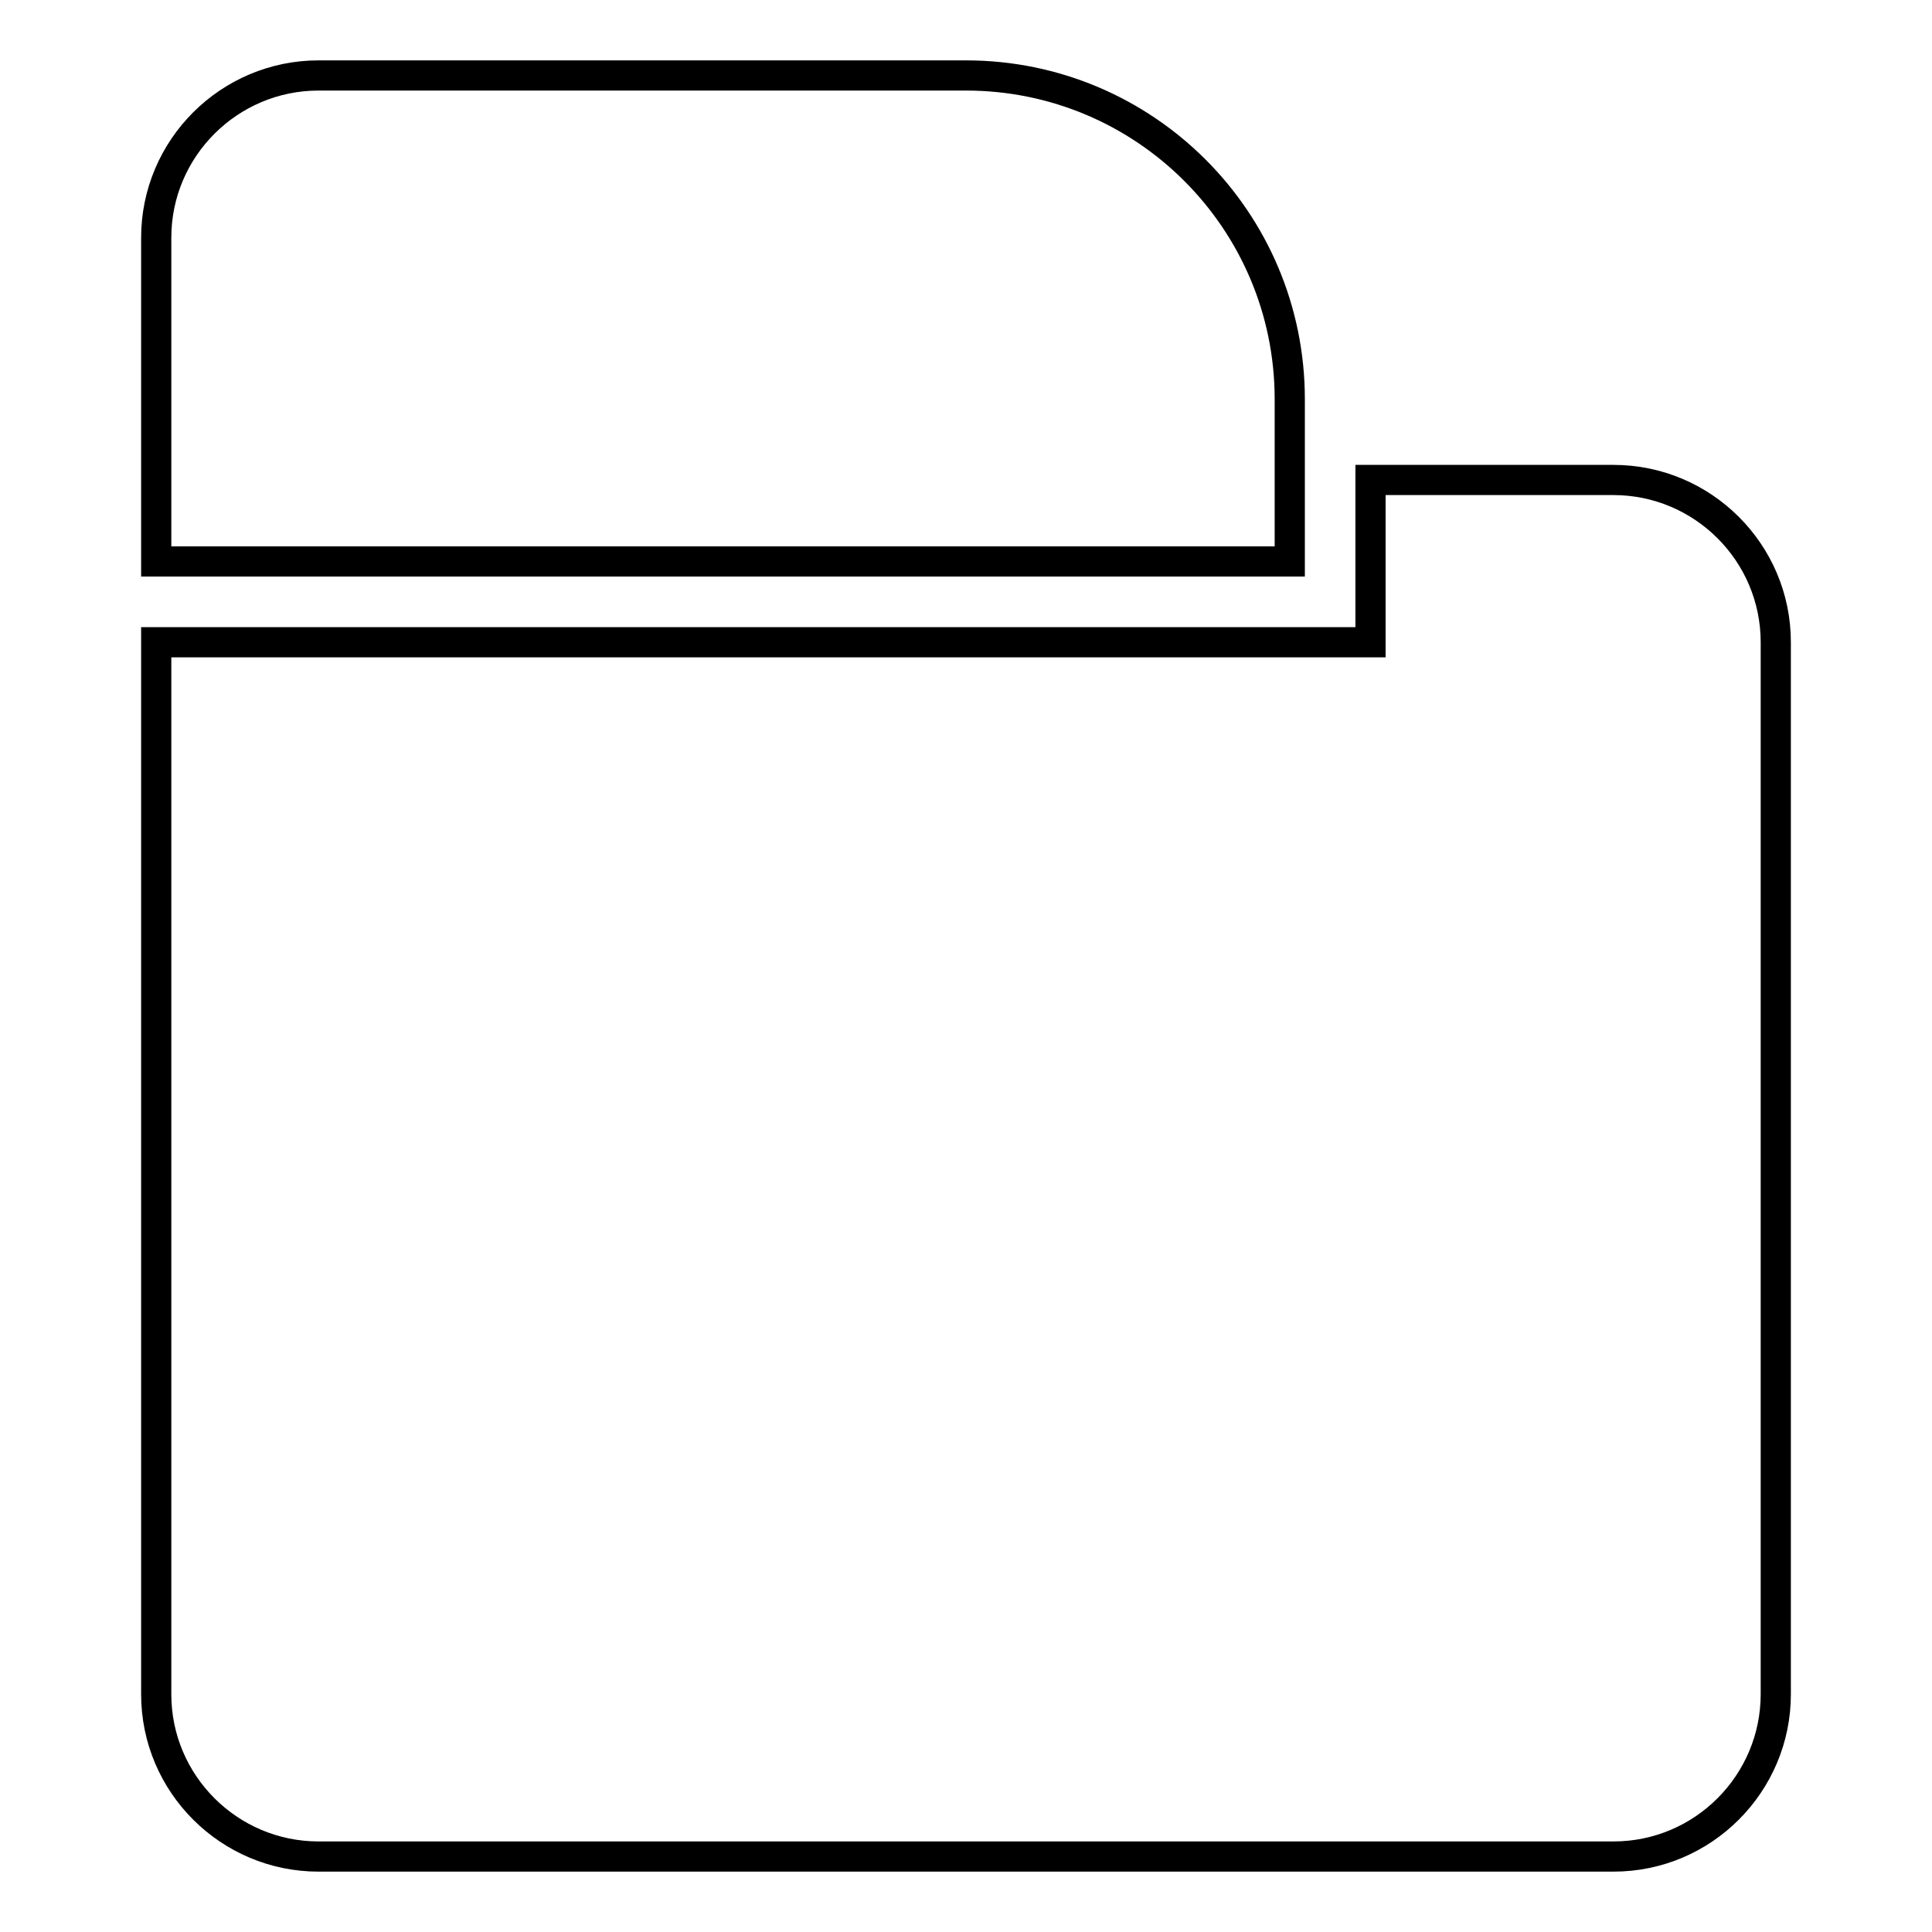
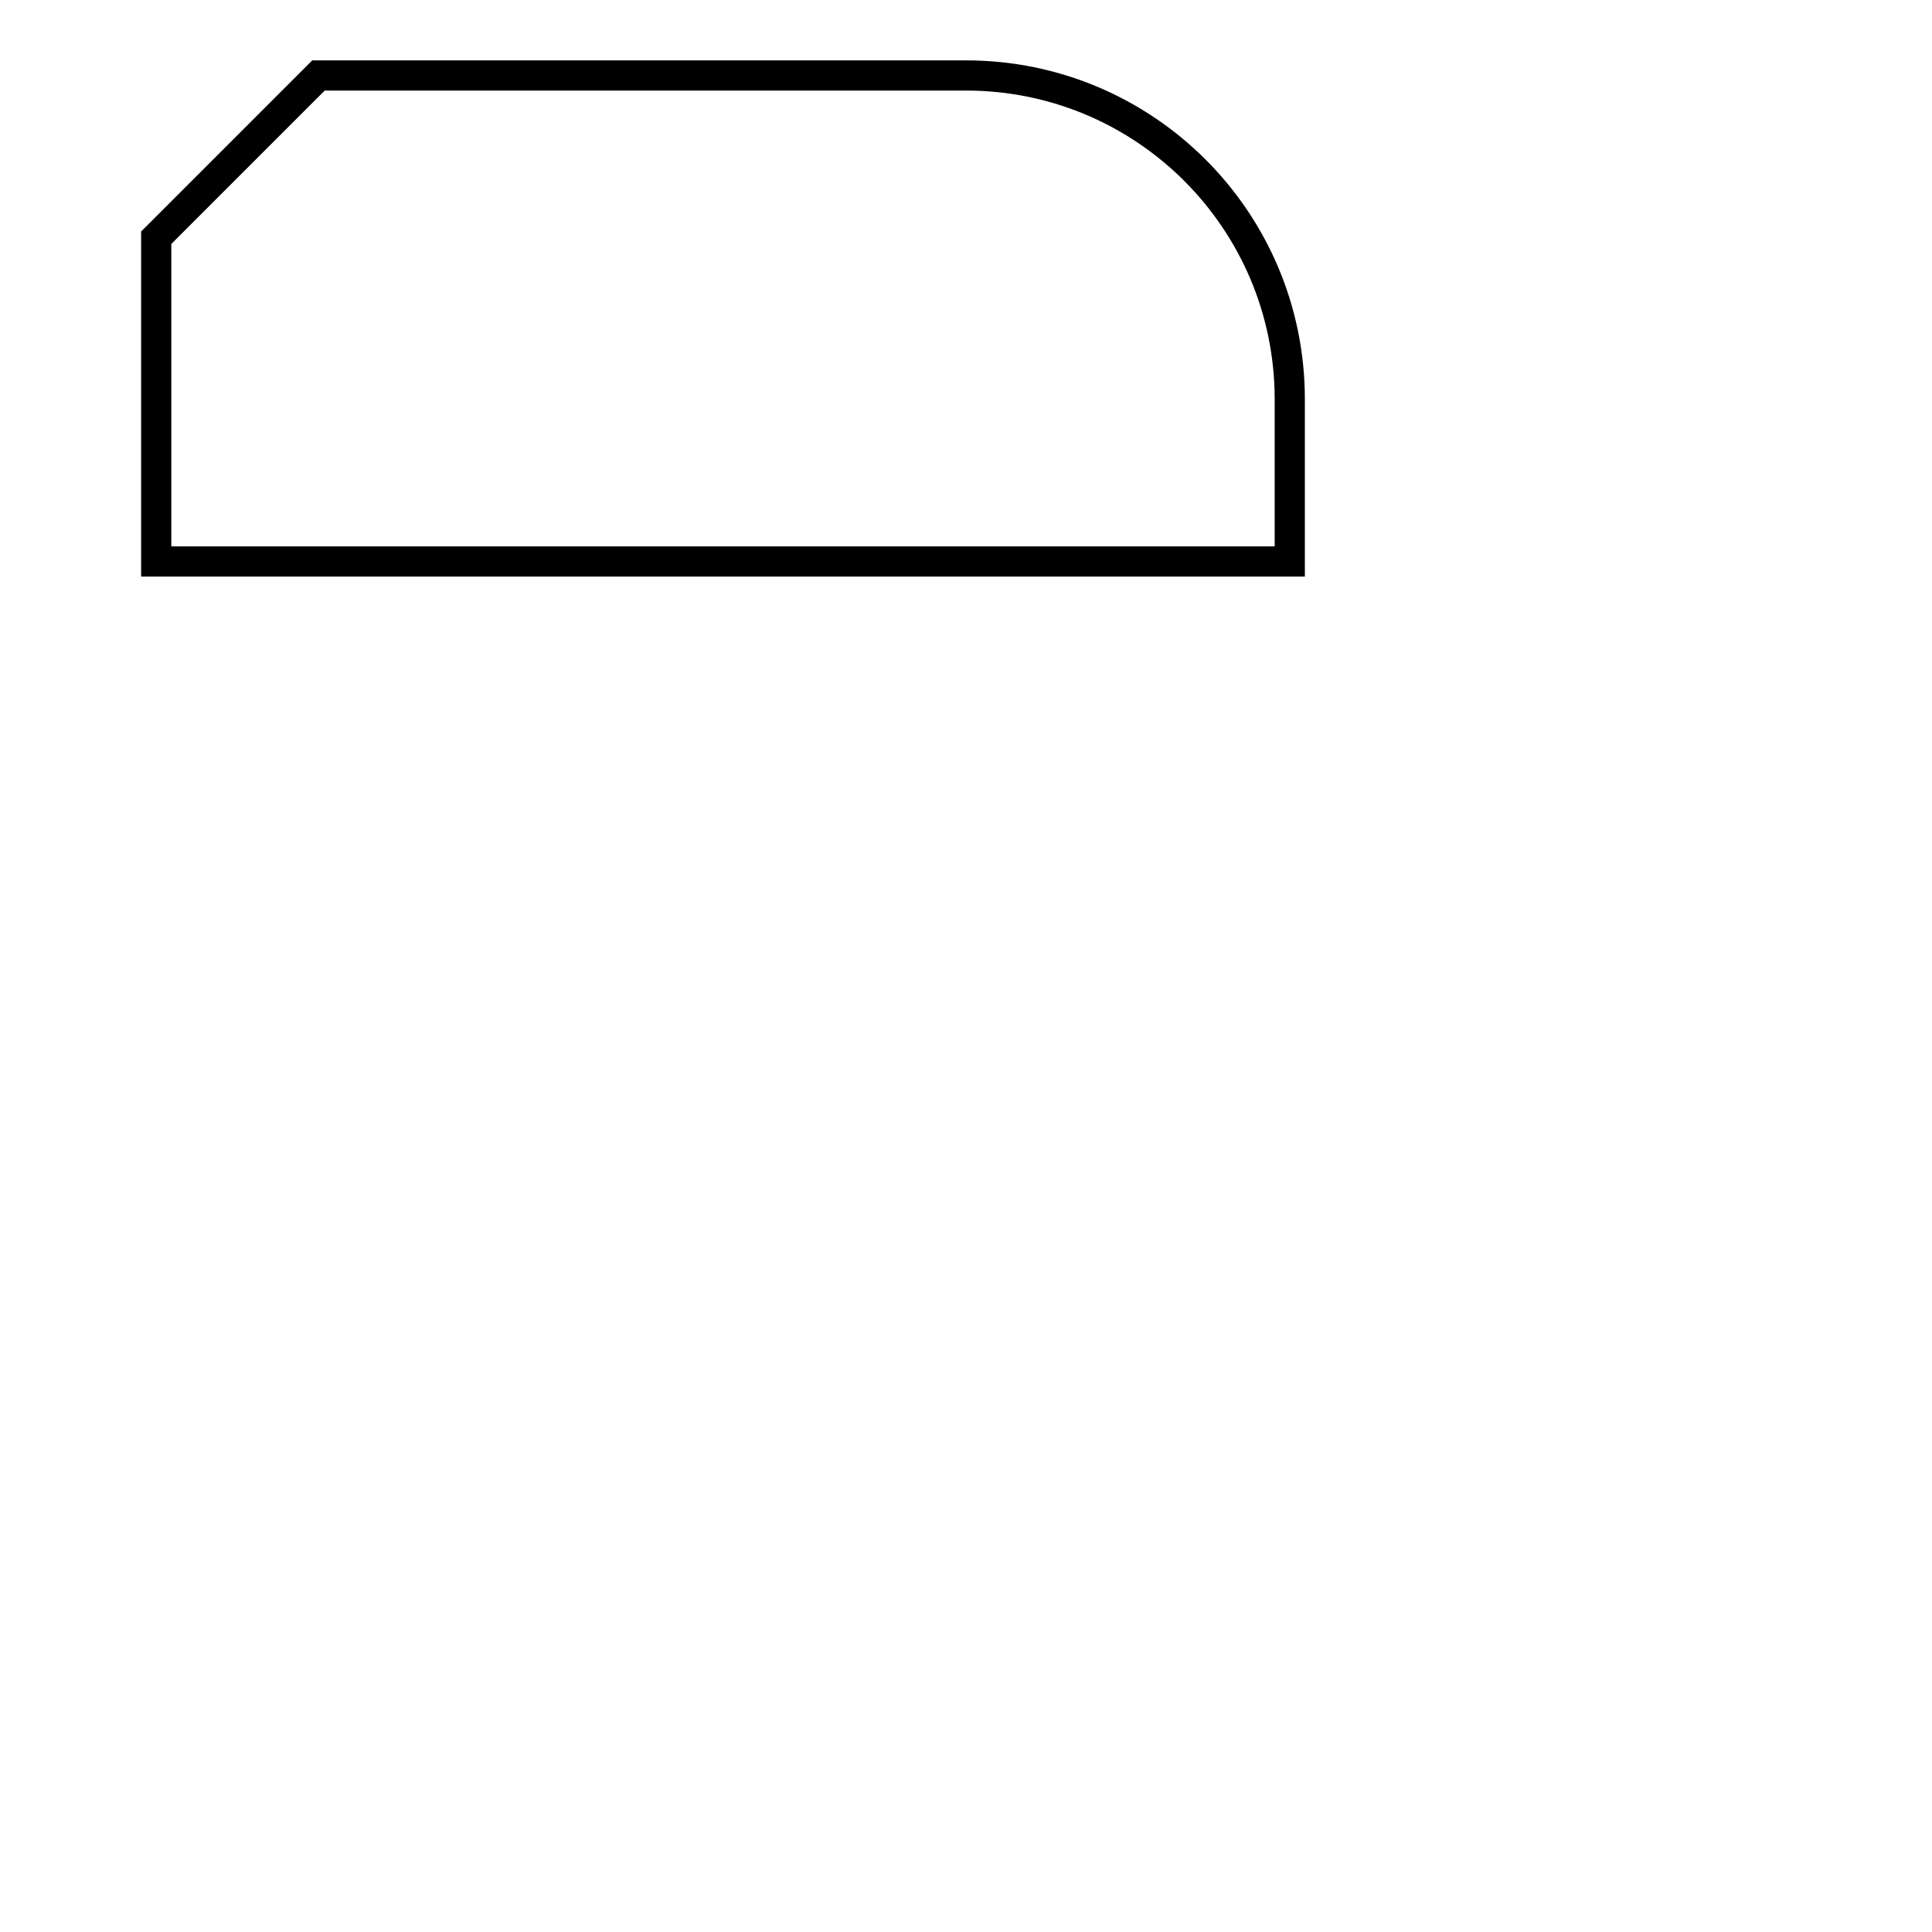
<svg xmlns="http://www.w3.org/2000/svg" version="1.1" x="0px" y="0px" viewBox="0 0 256 256" enable-background="new 0 0 256 256" xml:space="preserve">
  <g>
-     <path stroke-width="4" fill-opacity="0" stroke="#000000" d="M42.2,10H128c23.7,0,42.9,19.2,42.9,42.9v21.5H20.7V31.5C20.7,19.6,30.4,10,42.2,10z" />
-     <path stroke-width="4" fill-opacity="0" stroke="#000000" d="M181.6,63.6h32.2c11.8,0,21.5,9.6,21.5,21.5v139.4c0,11.8-9.6,21.5-21.5,21.5H42.2 c-11.8,0-21.5-9.6-21.5-21.5V85.1h160.9L181.6,63.6L181.6,63.6z" />
+     <path stroke-width="4" fill-opacity="0" stroke="#000000" d="M42.2,10H128c23.7,0,42.9,19.2,42.9,42.9v21.5H20.7V31.5z" />
  </g>
</svg>